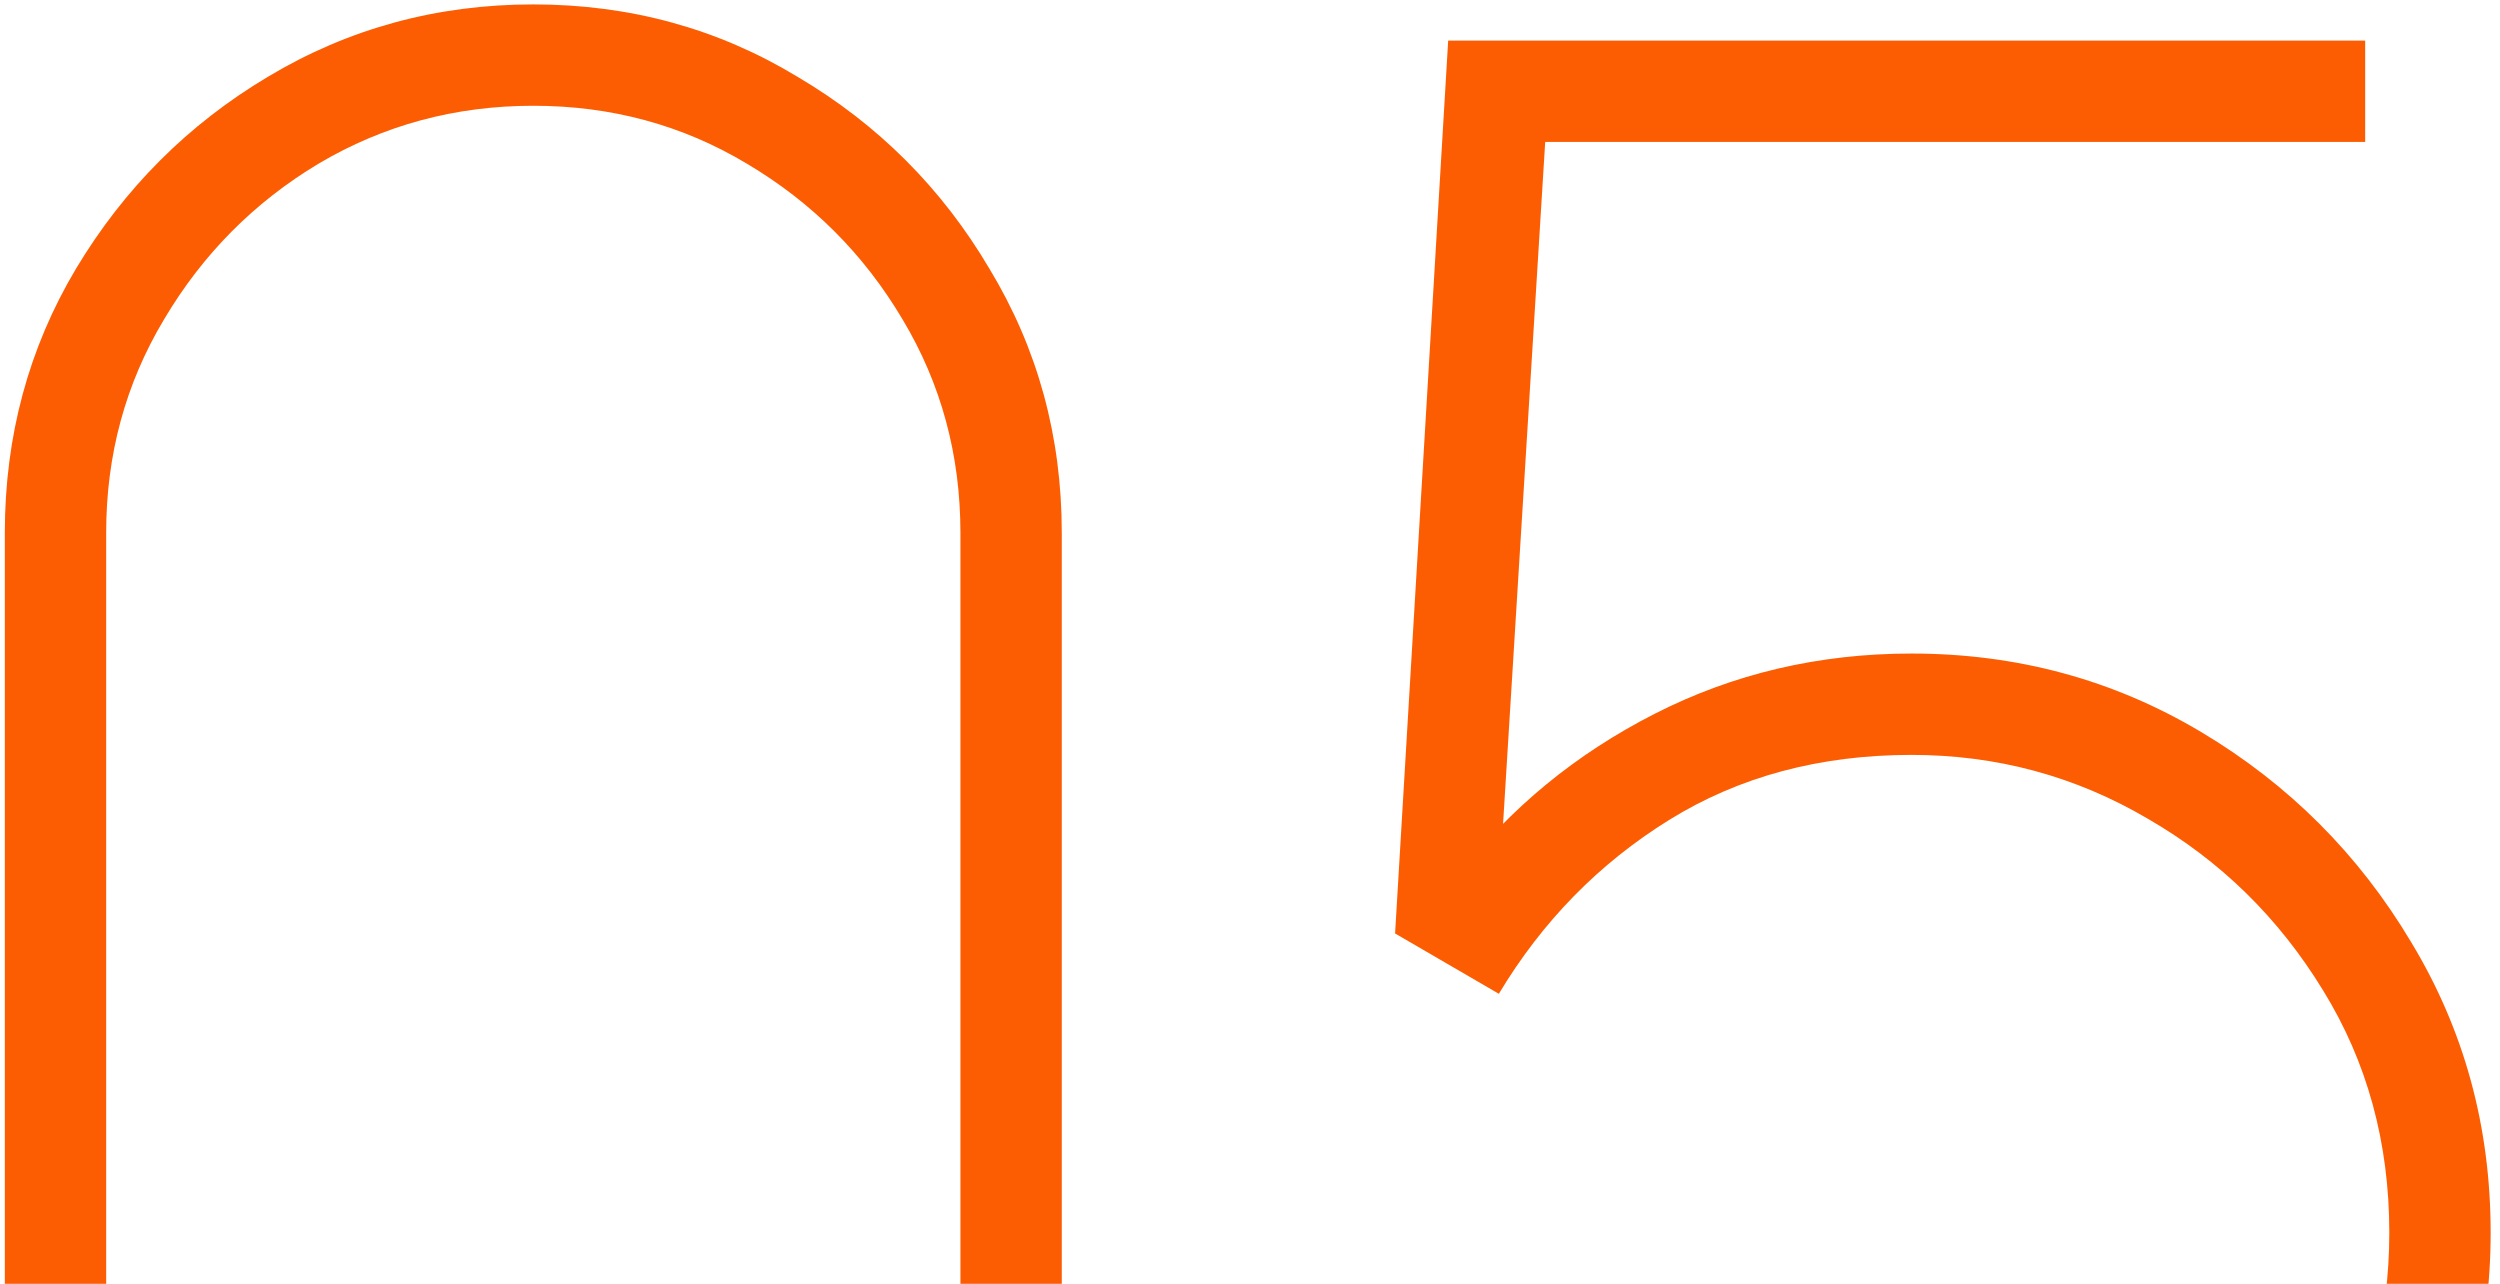
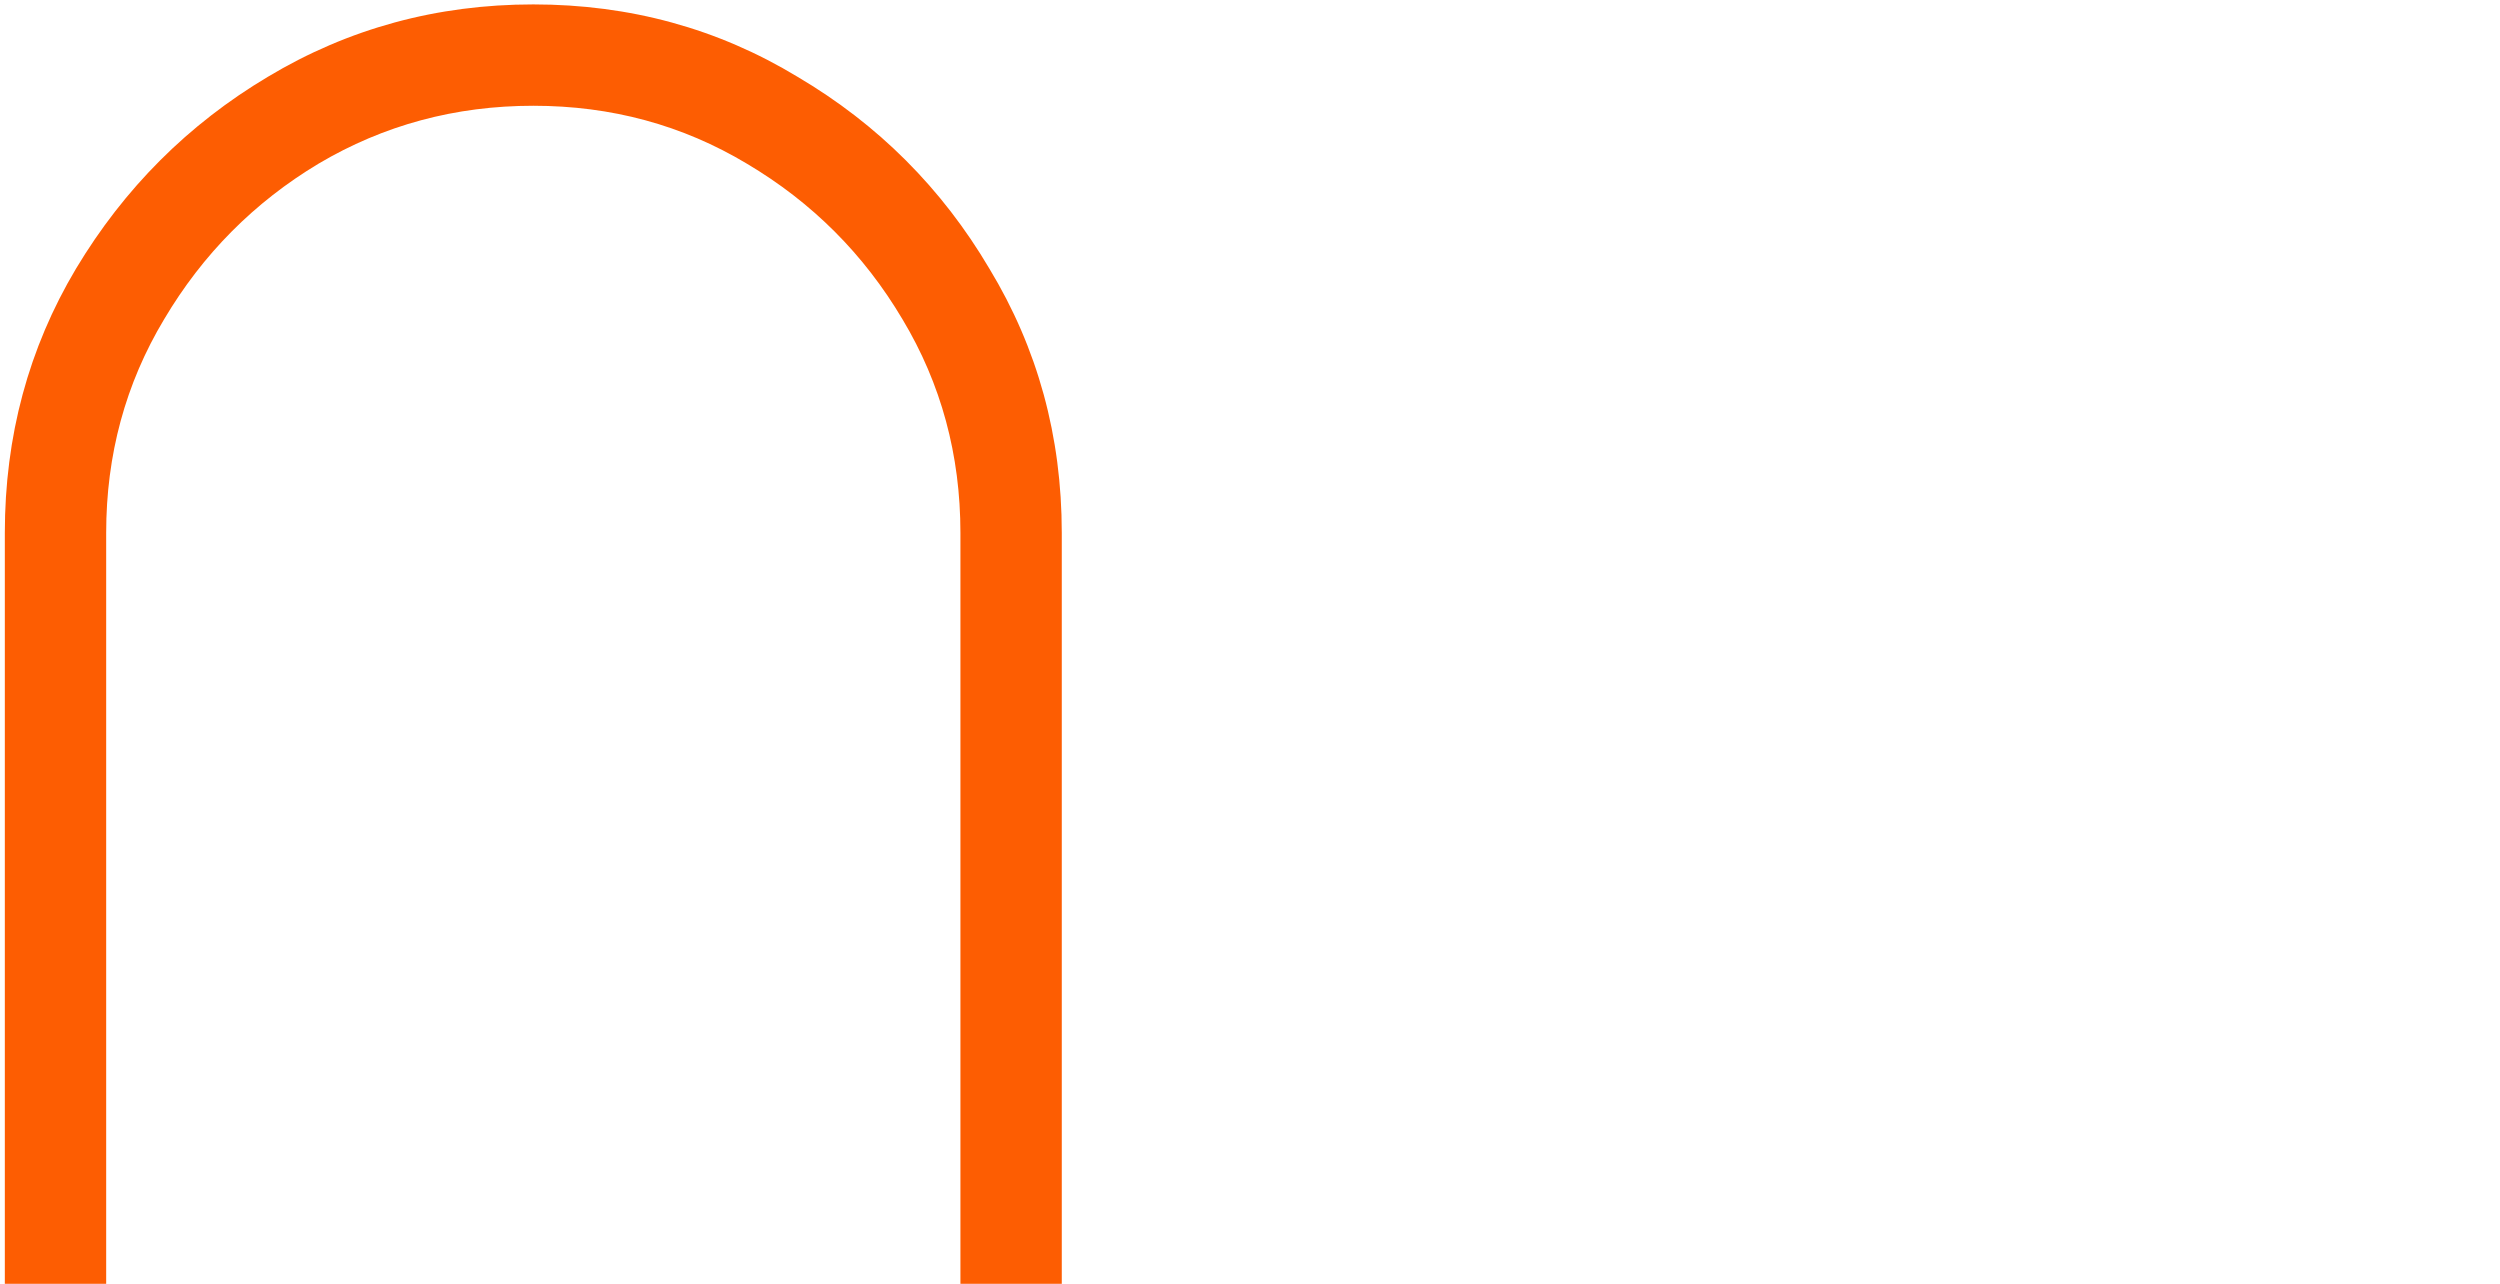
<svg xmlns="http://www.w3.org/2000/svg" width="259" height="133" viewBox="0 0 259 133" fill="none">
-   <path d="M198.031 187.957C188.531 187.957 179.823 186.04 171.906 182.207C163.99 178.29 157.281 172.957 151.781 166.207C146.281 159.374 142.365 151.624 140.031 142.957L150.031 140.207C151.948 147.79 155.323 154.374 160.156 159.957C164.99 165.457 170.698 169.707 177.281 172.707C183.865 175.707 190.781 177.207 198.031 177.207C207.448 177.207 215.865 174.957 223.281 170.457C230.781 165.874 236.698 159.832 241.031 152.332C245.365 144.832 247.531 136.624 247.531 127.707C247.531 118.374 245.24 109.999 240.656 102.582C236.073 95.082 230.031 89.165 222.531 84.832C215.031 80.415 206.865 78.207 198.031 78.207C188.531 78.207 180.156 80.457 172.906 84.957C165.656 89.457 159.781 95.457 155.281 102.957L144.531 96.707L150.031 4.207H245.031V14.707H152.781L160.531 7.457L155.031 96.457L151.031 90.707C156.448 83.707 163.24 78.124 171.406 73.957C179.573 69.79 188.448 67.707 198.031 67.707C208.948 67.707 218.948 70.415 228.031 75.832C237.115 81.249 244.365 88.499 249.781 97.582C255.281 106.665 258.031 116.707 258.031 127.707C258.031 138.54 255.323 148.54 249.906 157.707C244.49 166.79 237.24 174.124 228.156 179.707C219.073 185.207 209.031 187.957 198.031 187.957Z" fill="#FD5D02" />
  <path d="M55.25 187.957C45.25 187.957 36.083 185.499 27.75 180.582C19.5 175.582 12.875 168.957 7.875 160.707C2.958 152.374 0.5 143.207 0.5 133.207V55.207C0.5 45.207 2.958 36.082 7.875 27.832C12.875 19.499 19.5 12.874 27.75 7.957C36.083 2.957 45.25 0.457 55.25 0.457C65.25 0.457 74.375 2.957 82.625 7.957C90.958 12.874 97.583 19.499 102.5 27.832C107.5 36.082 110 45.207 110 55.207V133.207C110 143.207 107.5 152.374 102.5 160.707C97.583 168.957 90.958 175.582 82.625 180.582C74.375 185.499 65.25 187.957 55.25 187.957ZM55.25 177.457C63.333 177.457 70.708 175.457 77.375 171.457C84.125 167.457 89.5 162.124 93.5 155.457C97.5 148.707 99.5 141.29 99.5 133.207V55.207C99.5 47.124 97.5 39.749 93.5 33.082C89.5 26.332 84.125 20.957 77.375 16.957C70.708 12.957 63.333 10.957 55.25 10.957C47.167 10.957 39.75 12.957 33 16.957C26.333 20.957 21 26.332 17 33.082C13 39.749 11 47.124 11 55.207V133.207C11 141.29 13 148.707 17 155.457C21 162.124 26.333 167.457 33 171.457C39.75 175.457 47.167 177.457 55.25 177.457Z" fill="#FD5D02" />
</svg>